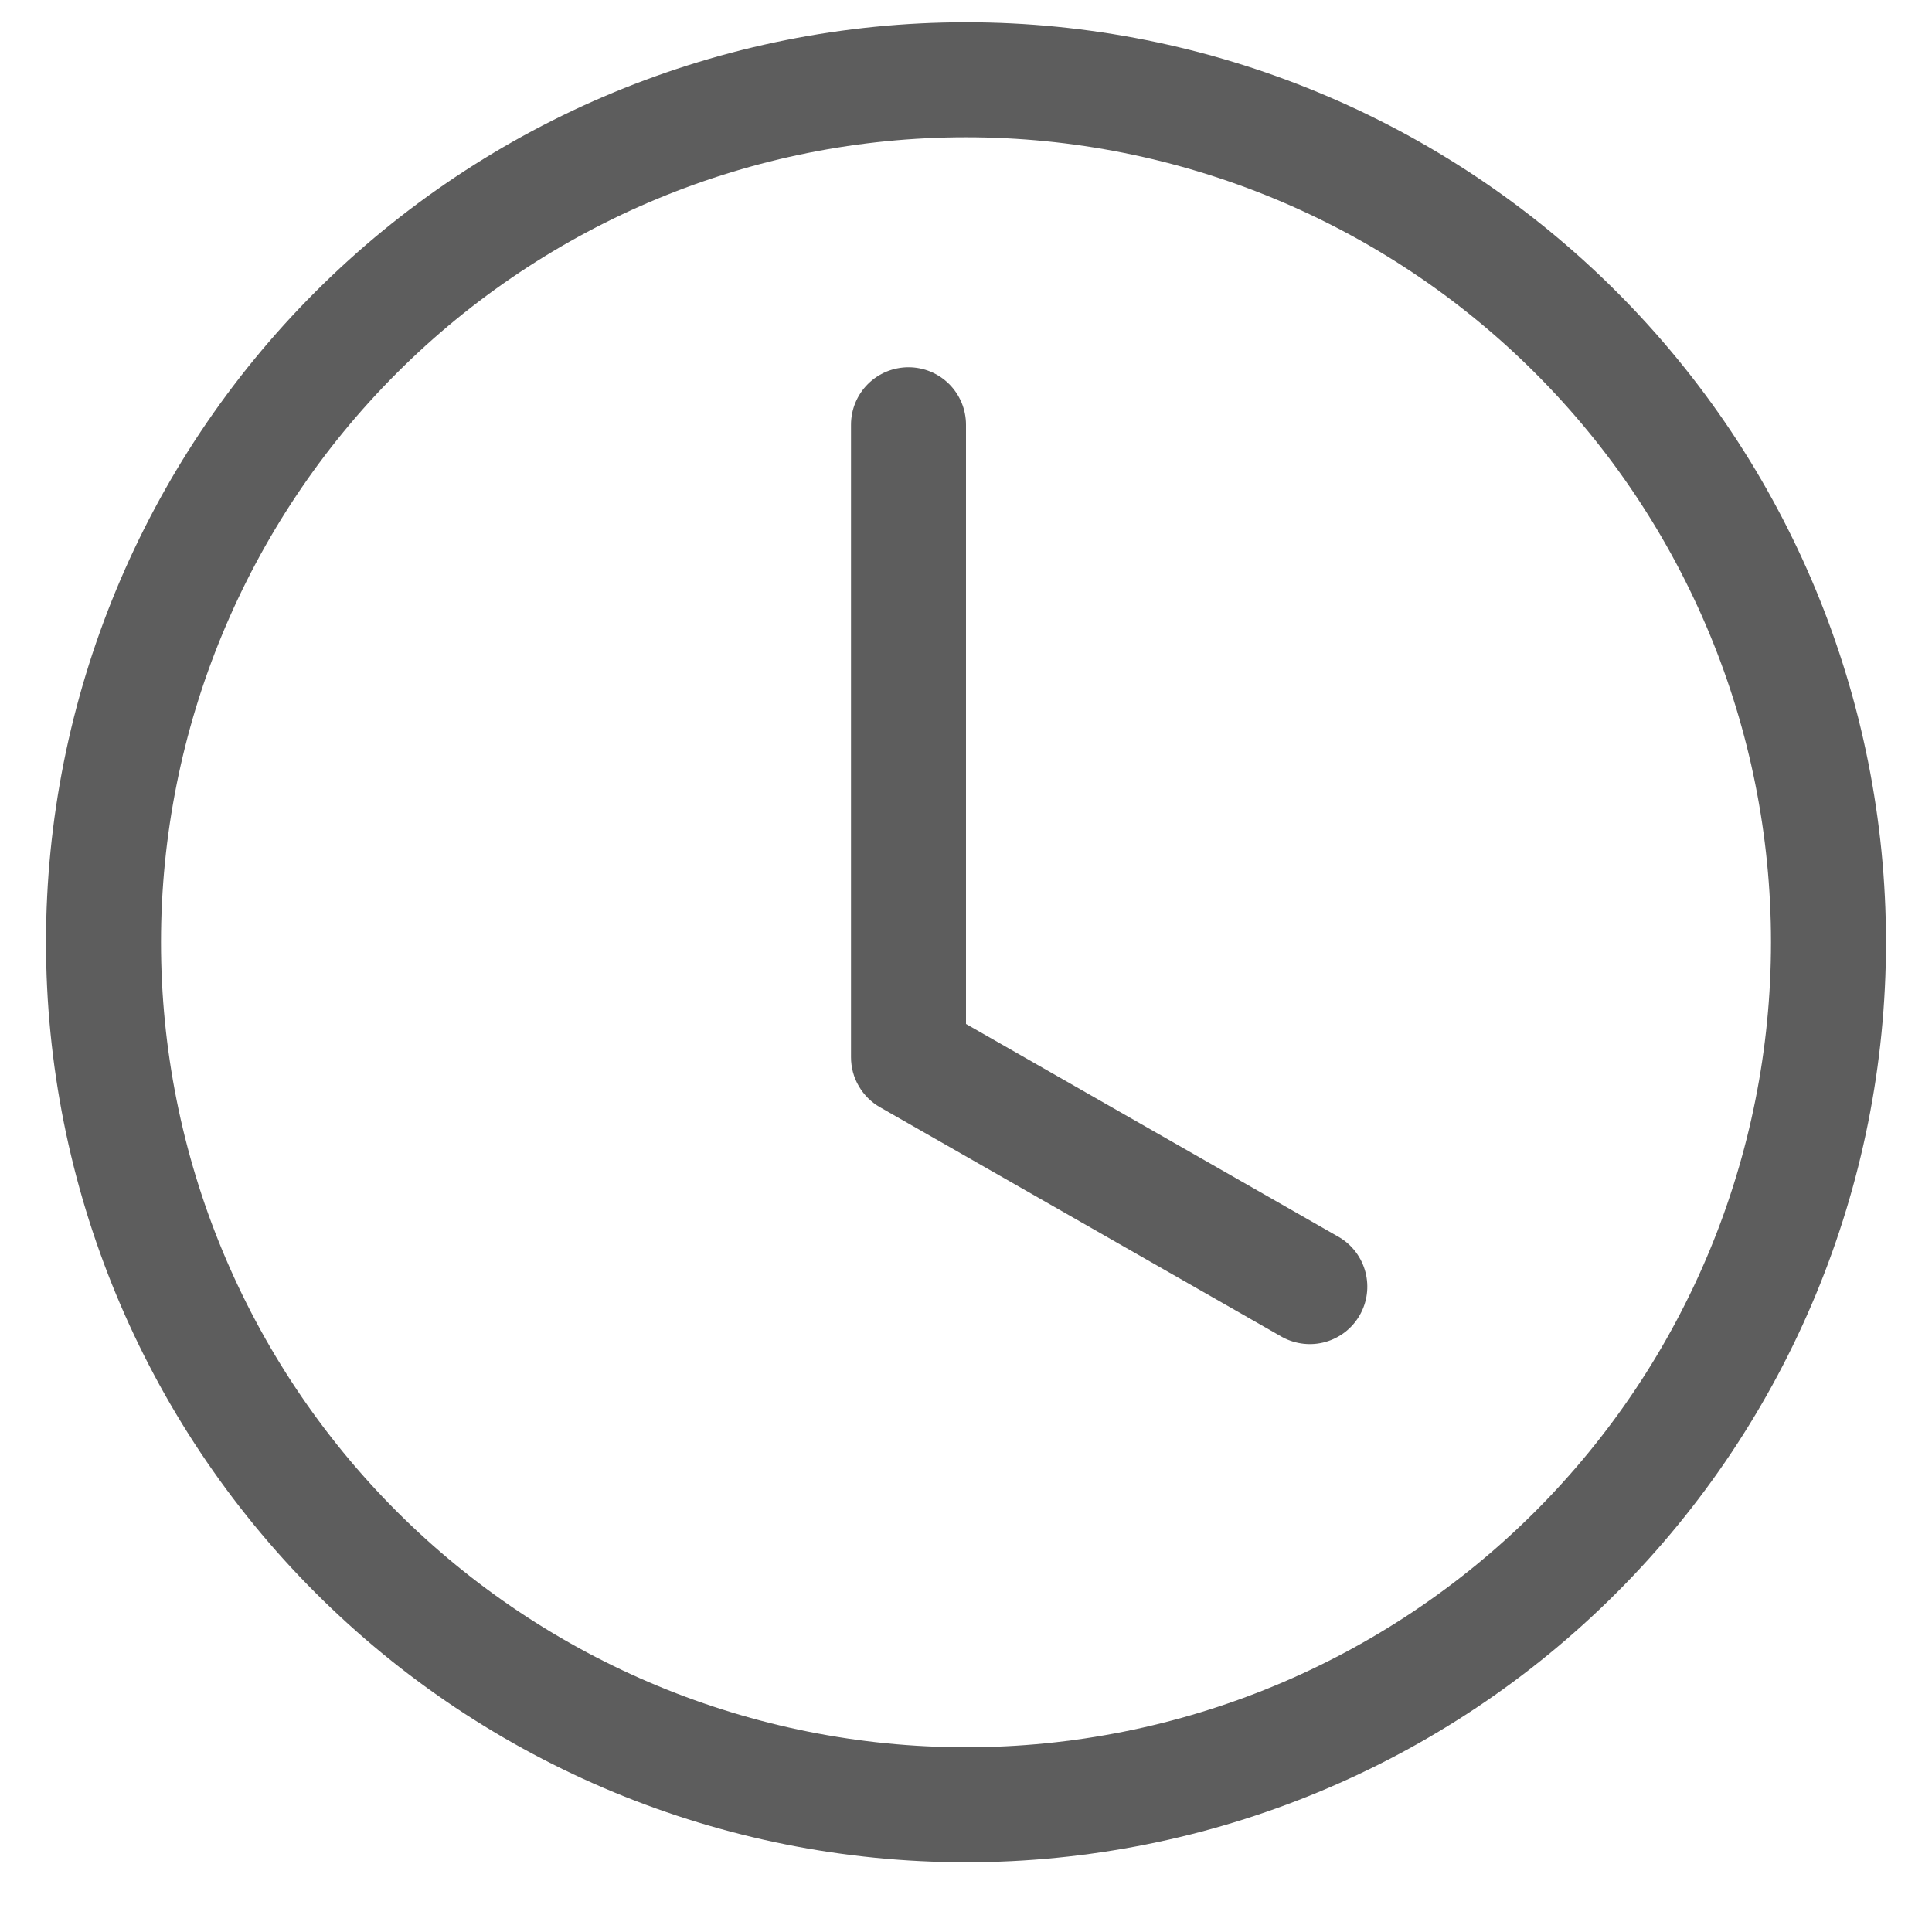
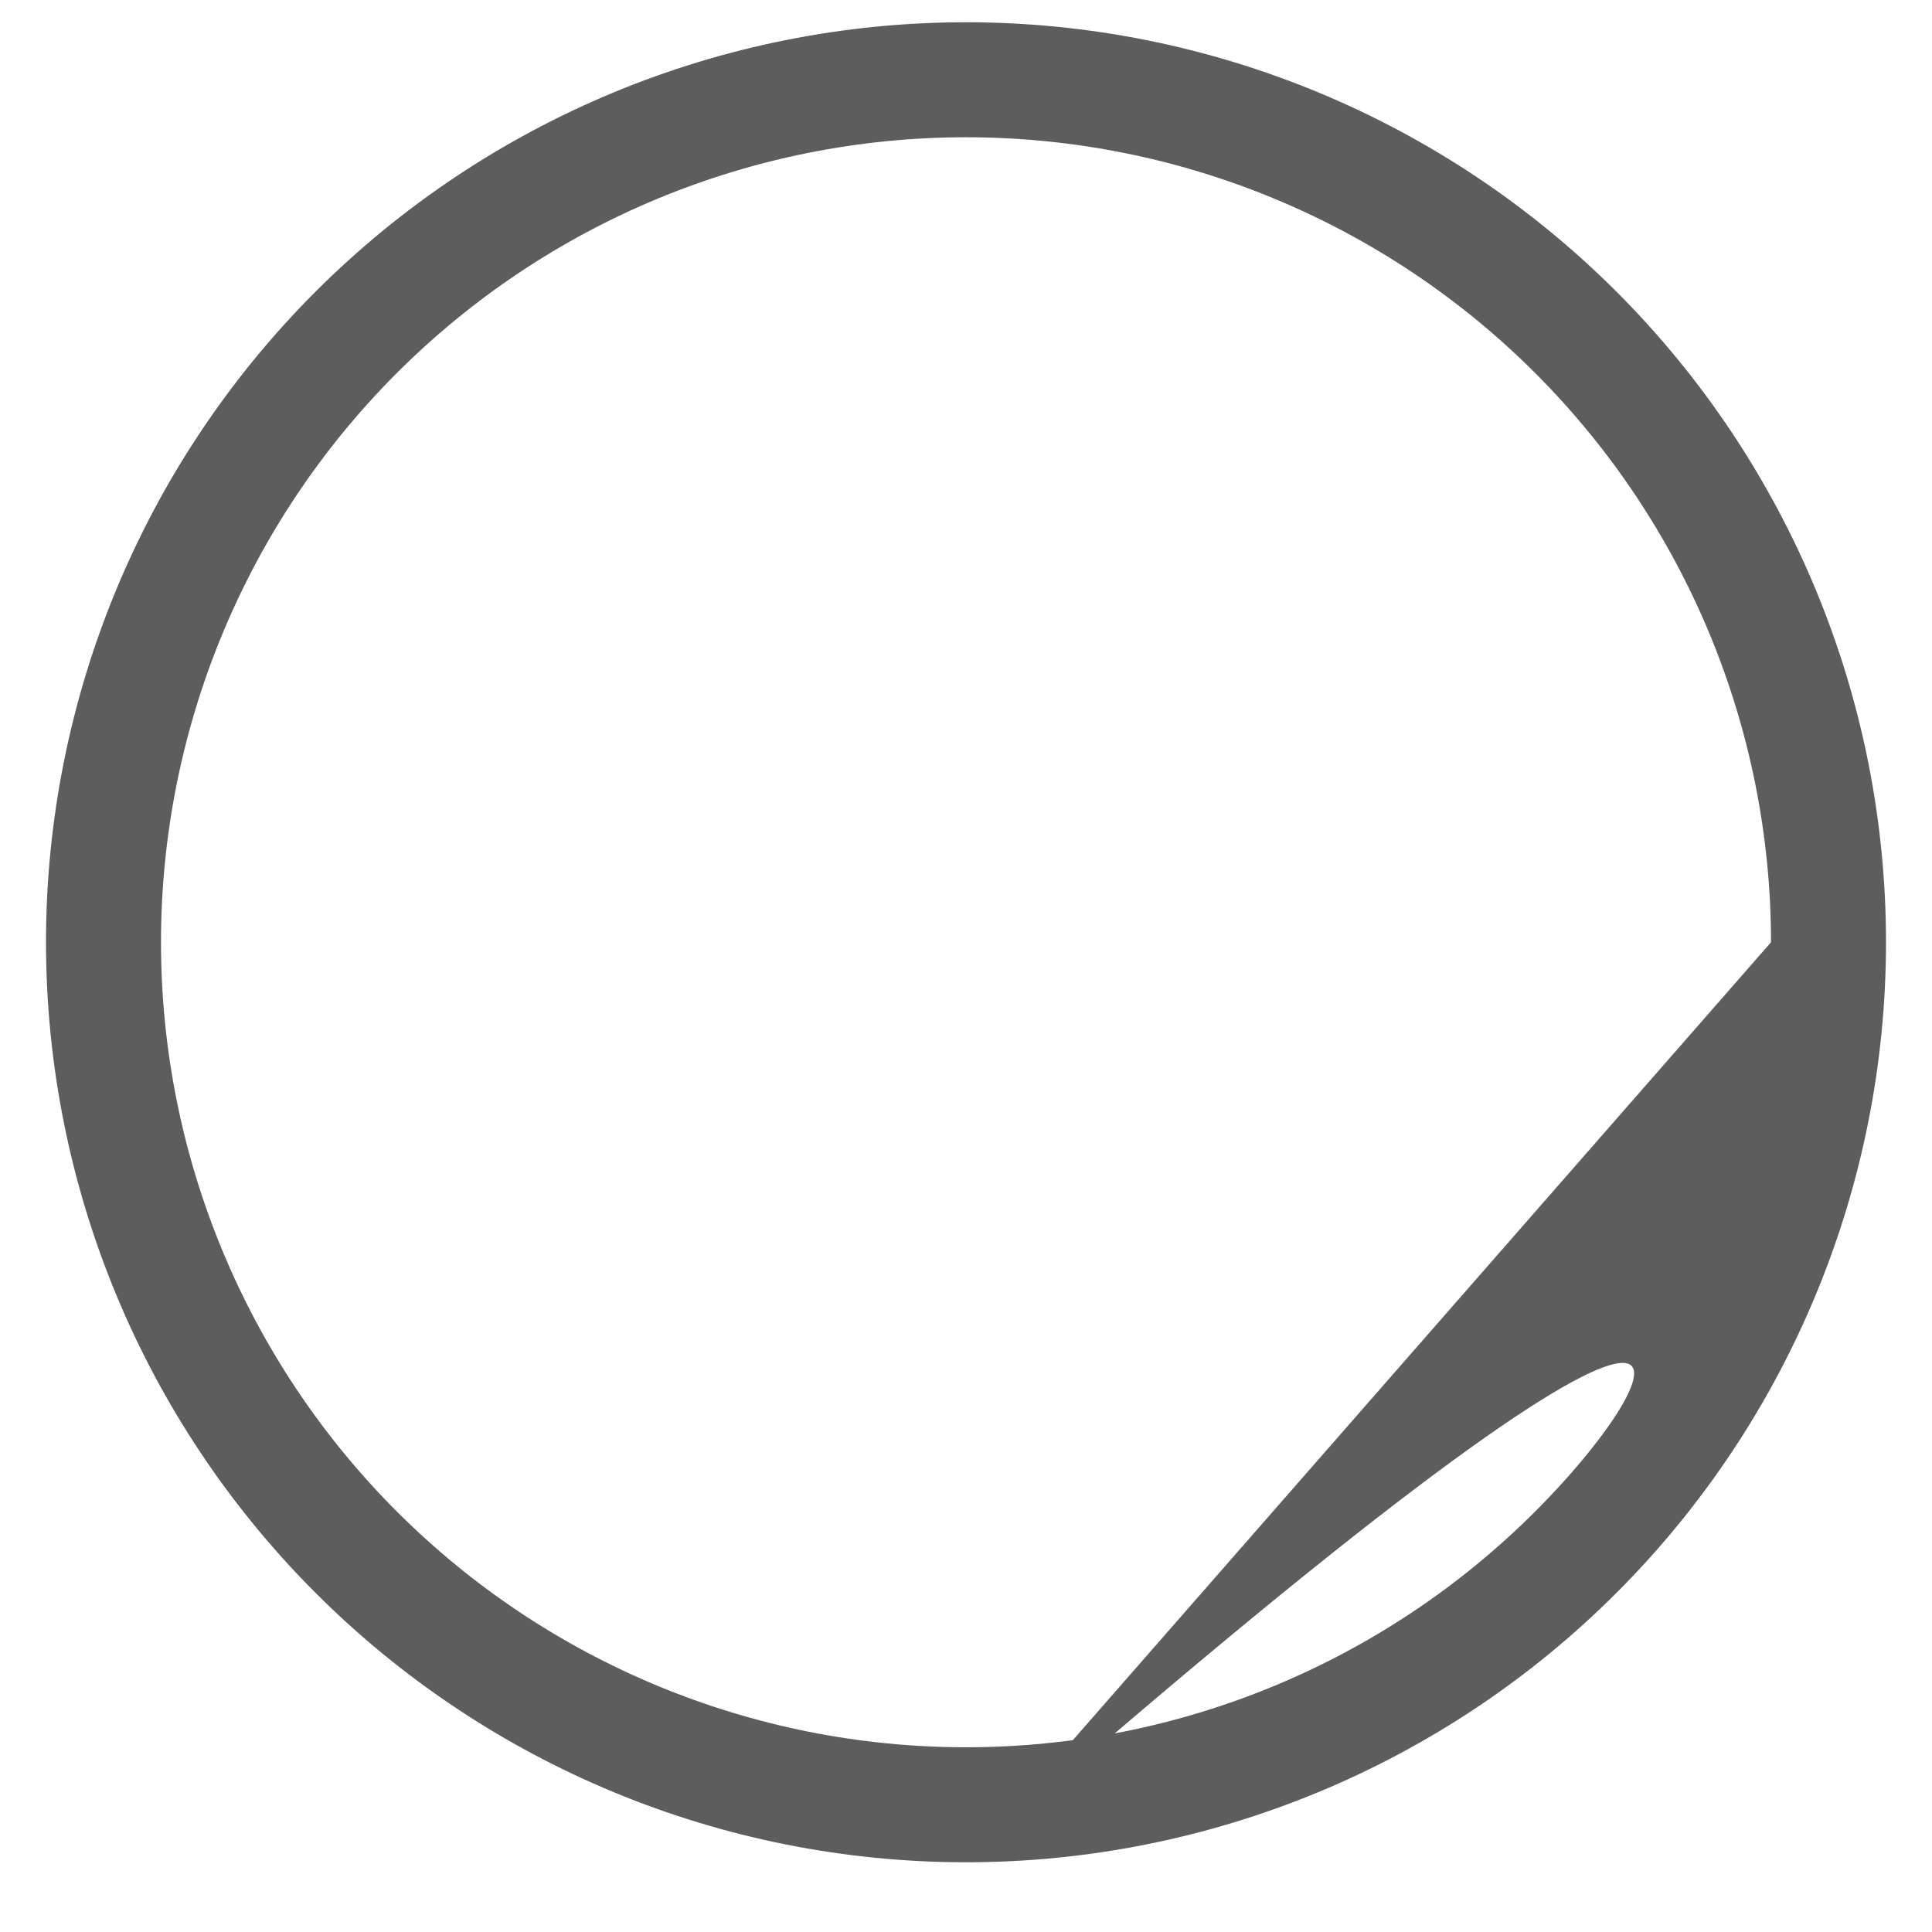
<svg xmlns="http://www.w3.org/2000/svg" width="21" height="21" viewBox="0 0 21 21" fill="none">
-   <path d="M10.5 4.617C10.5 4.451 10.434 4.292 10.317 4.175C10.2 4.058 10.041 3.992 9.875 3.992C9.709 3.992 9.55 4.058 9.433 4.175C9.316 4.292 9.25 4.451 9.25 4.617V11.492C9.25 11.602 9.279 11.711 9.335 11.806C9.39 11.901 9.469 11.98 9.565 12.035L13.94 14.535C14.084 14.612 14.252 14.631 14.409 14.586C14.566 14.541 14.699 14.437 14.78 14.295C14.861 14.153 14.883 13.986 14.842 13.828C14.801 13.67 14.7 13.534 14.56 13.45L10.5 11.13V4.617Z" fill="#5D5D5D" />
-   <path d="M10.5 20.242C13.152 20.242 15.696 19.189 17.571 17.313C19.446 15.438 20.5 12.894 20.5 10.242C20.5 7.59 19.446 5.046 17.571 3.171C15.696 1.296 13.152 0.242 10.5 0.242C7.848 0.242 5.304 1.296 3.429 3.171C1.554 5.046 0.5 7.59 0.5 10.242C0.5 12.894 1.554 15.438 3.429 17.313C5.304 19.189 7.848 20.242 10.5 20.242ZM19.25 10.242C19.25 12.563 18.328 14.788 16.687 16.429C15.046 18.07 12.821 18.992 10.5 18.992C8.179 18.992 5.954 18.07 4.313 16.429C2.672 14.788 1.75 12.563 1.75 10.242C1.75 7.922 2.672 5.696 4.313 4.055C5.954 2.414 8.179 1.492 10.5 1.492C12.821 1.492 15.046 2.414 16.687 4.055C18.328 5.696 19.25 7.922 19.25 10.242Z" fill="#5D5D5D" />
+   <path d="M10.5 20.242C13.152 20.242 15.696 19.189 17.571 17.313C19.446 15.438 20.5 12.894 20.5 10.242C20.5 7.59 19.446 5.046 17.571 3.171C15.696 1.296 13.152 0.242 10.5 0.242C7.848 0.242 5.304 1.296 3.429 3.171C1.554 5.046 0.5 7.59 0.5 10.242C0.5 12.894 1.554 15.438 3.429 17.313C5.304 19.189 7.848 20.242 10.5 20.242ZC19.25 12.563 18.328 14.788 16.687 16.429C15.046 18.07 12.821 18.992 10.5 18.992C8.179 18.992 5.954 18.07 4.313 16.429C2.672 14.788 1.75 12.563 1.75 10.242C1.75 7.922 2.672 5.696 4.313 4.055C5.954 2.414 8.179 1.492 10.5 1.492C12.821 1.492 15.046 2.414 16.687 4.055C18.328 5.696 19.25 7.922 19.25 10.242Z" fill="#5D5D5D" />
</svg>